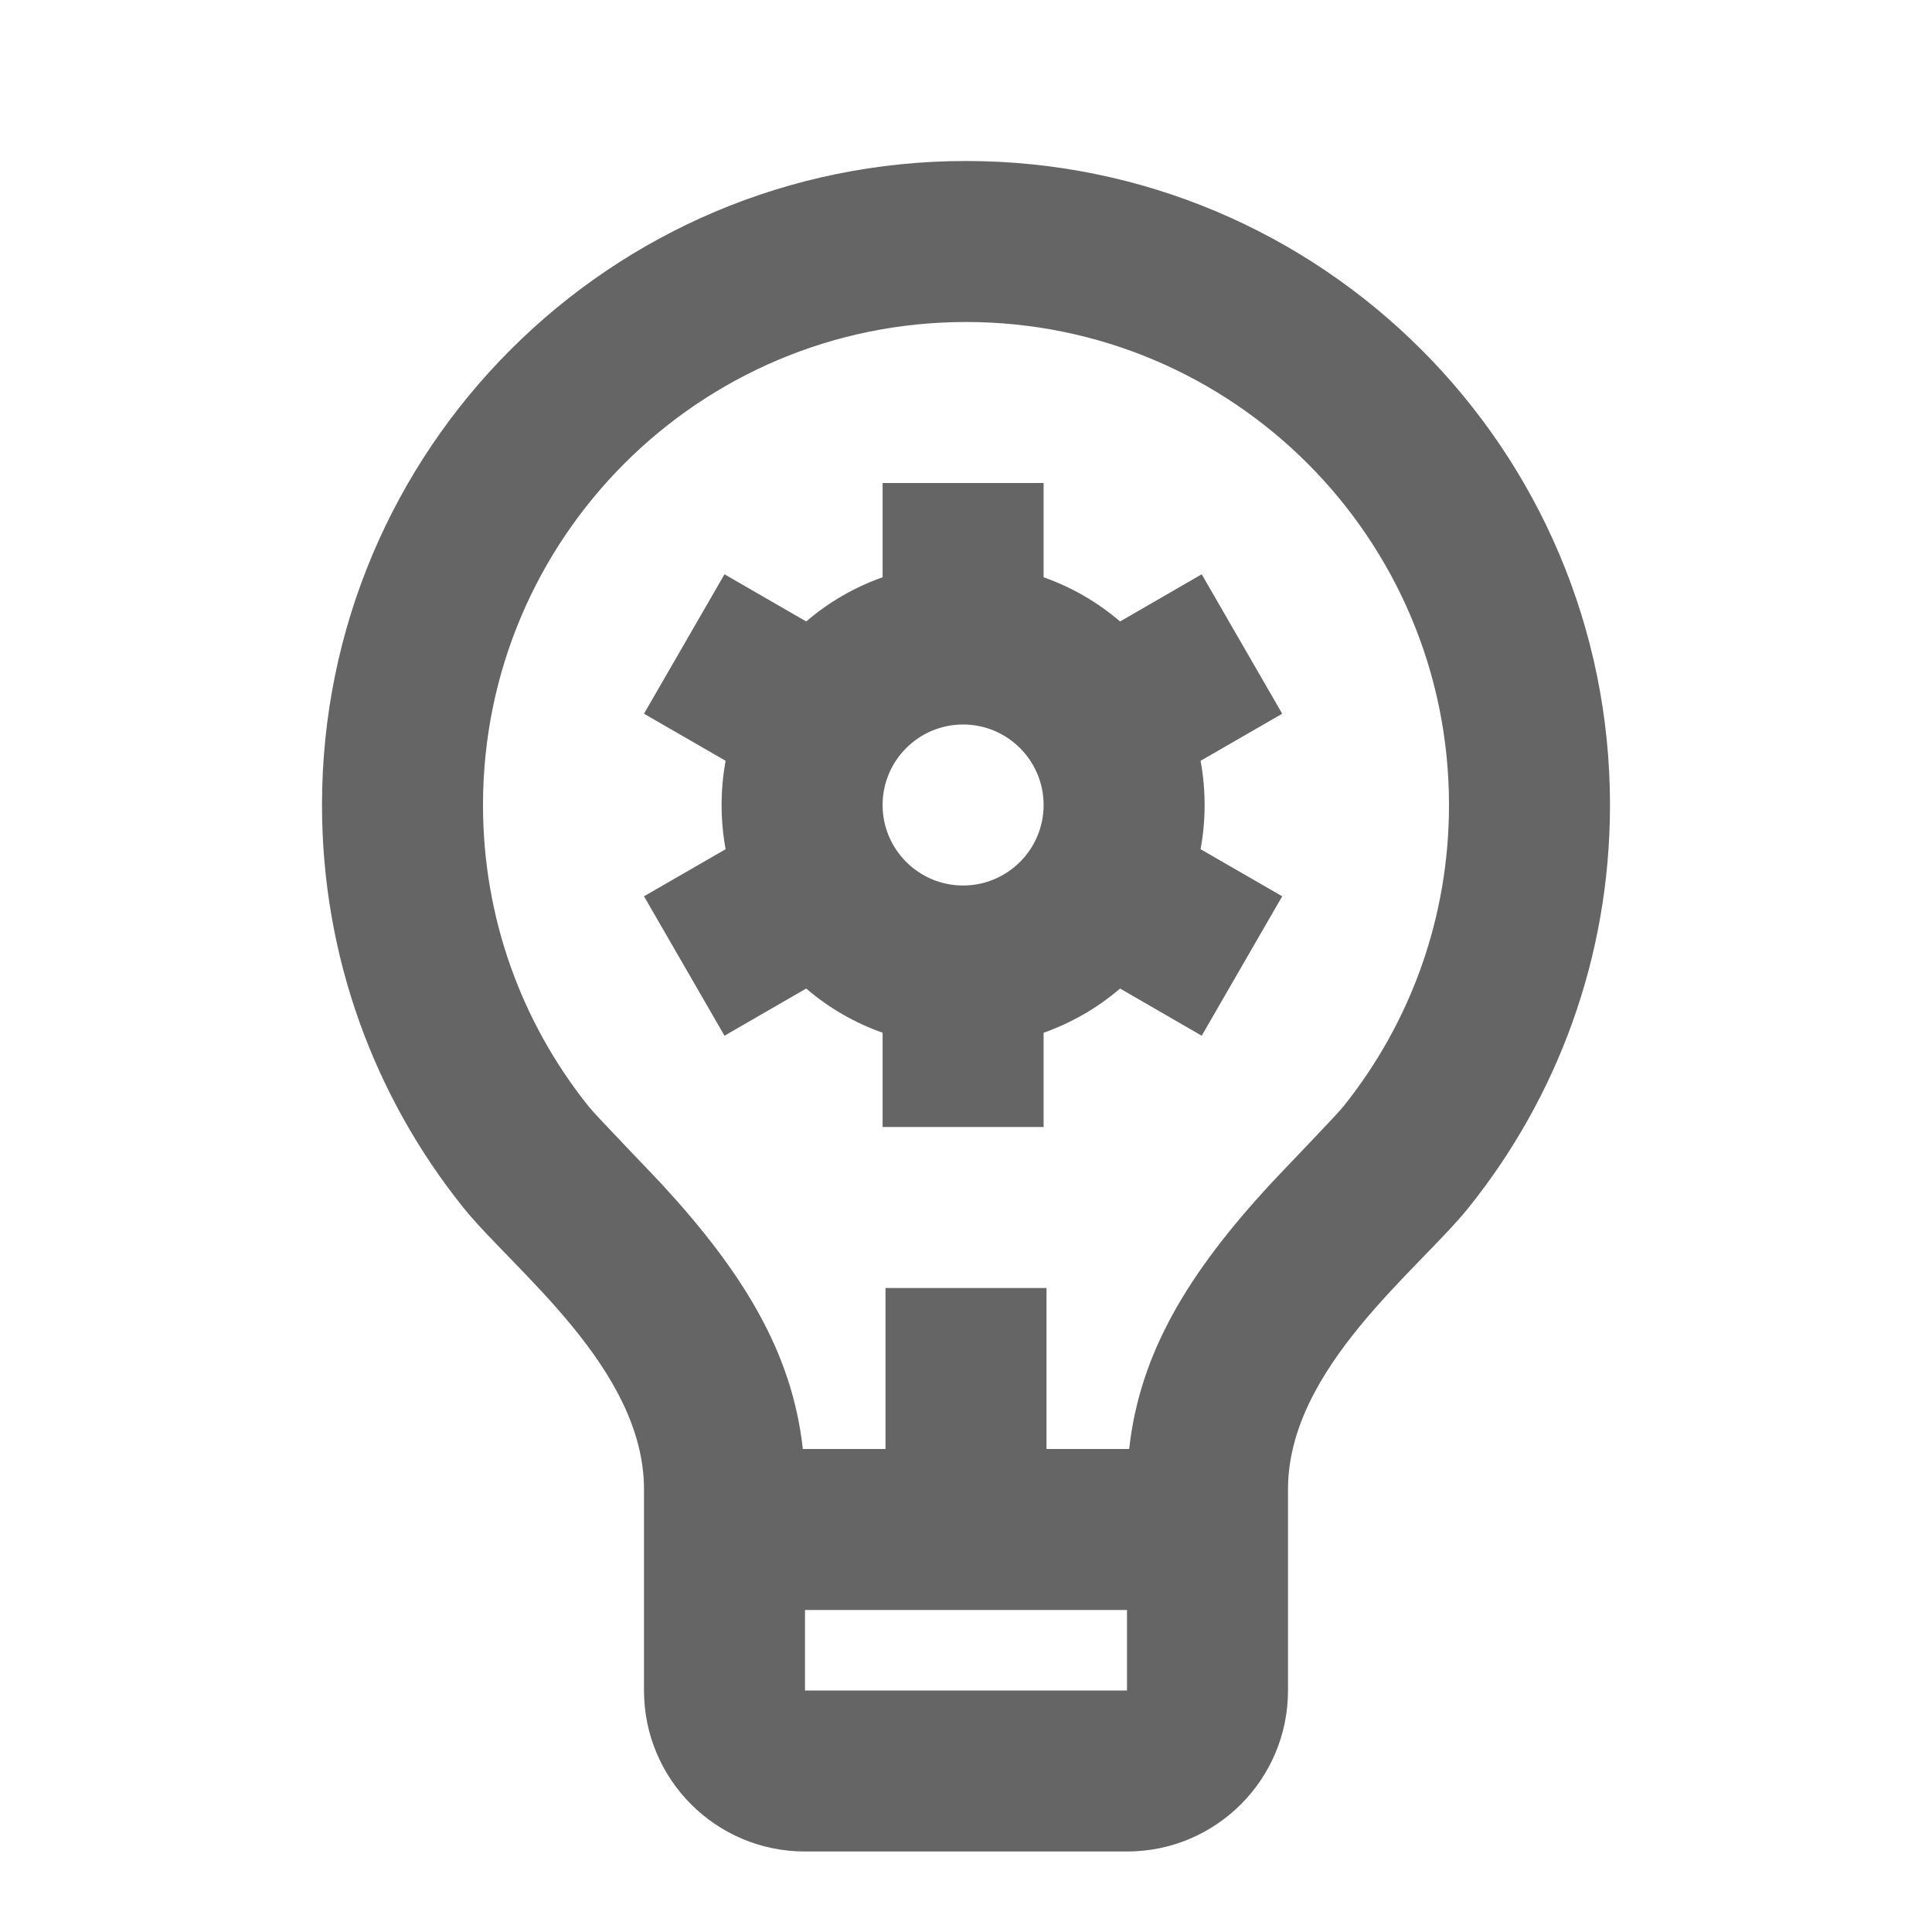
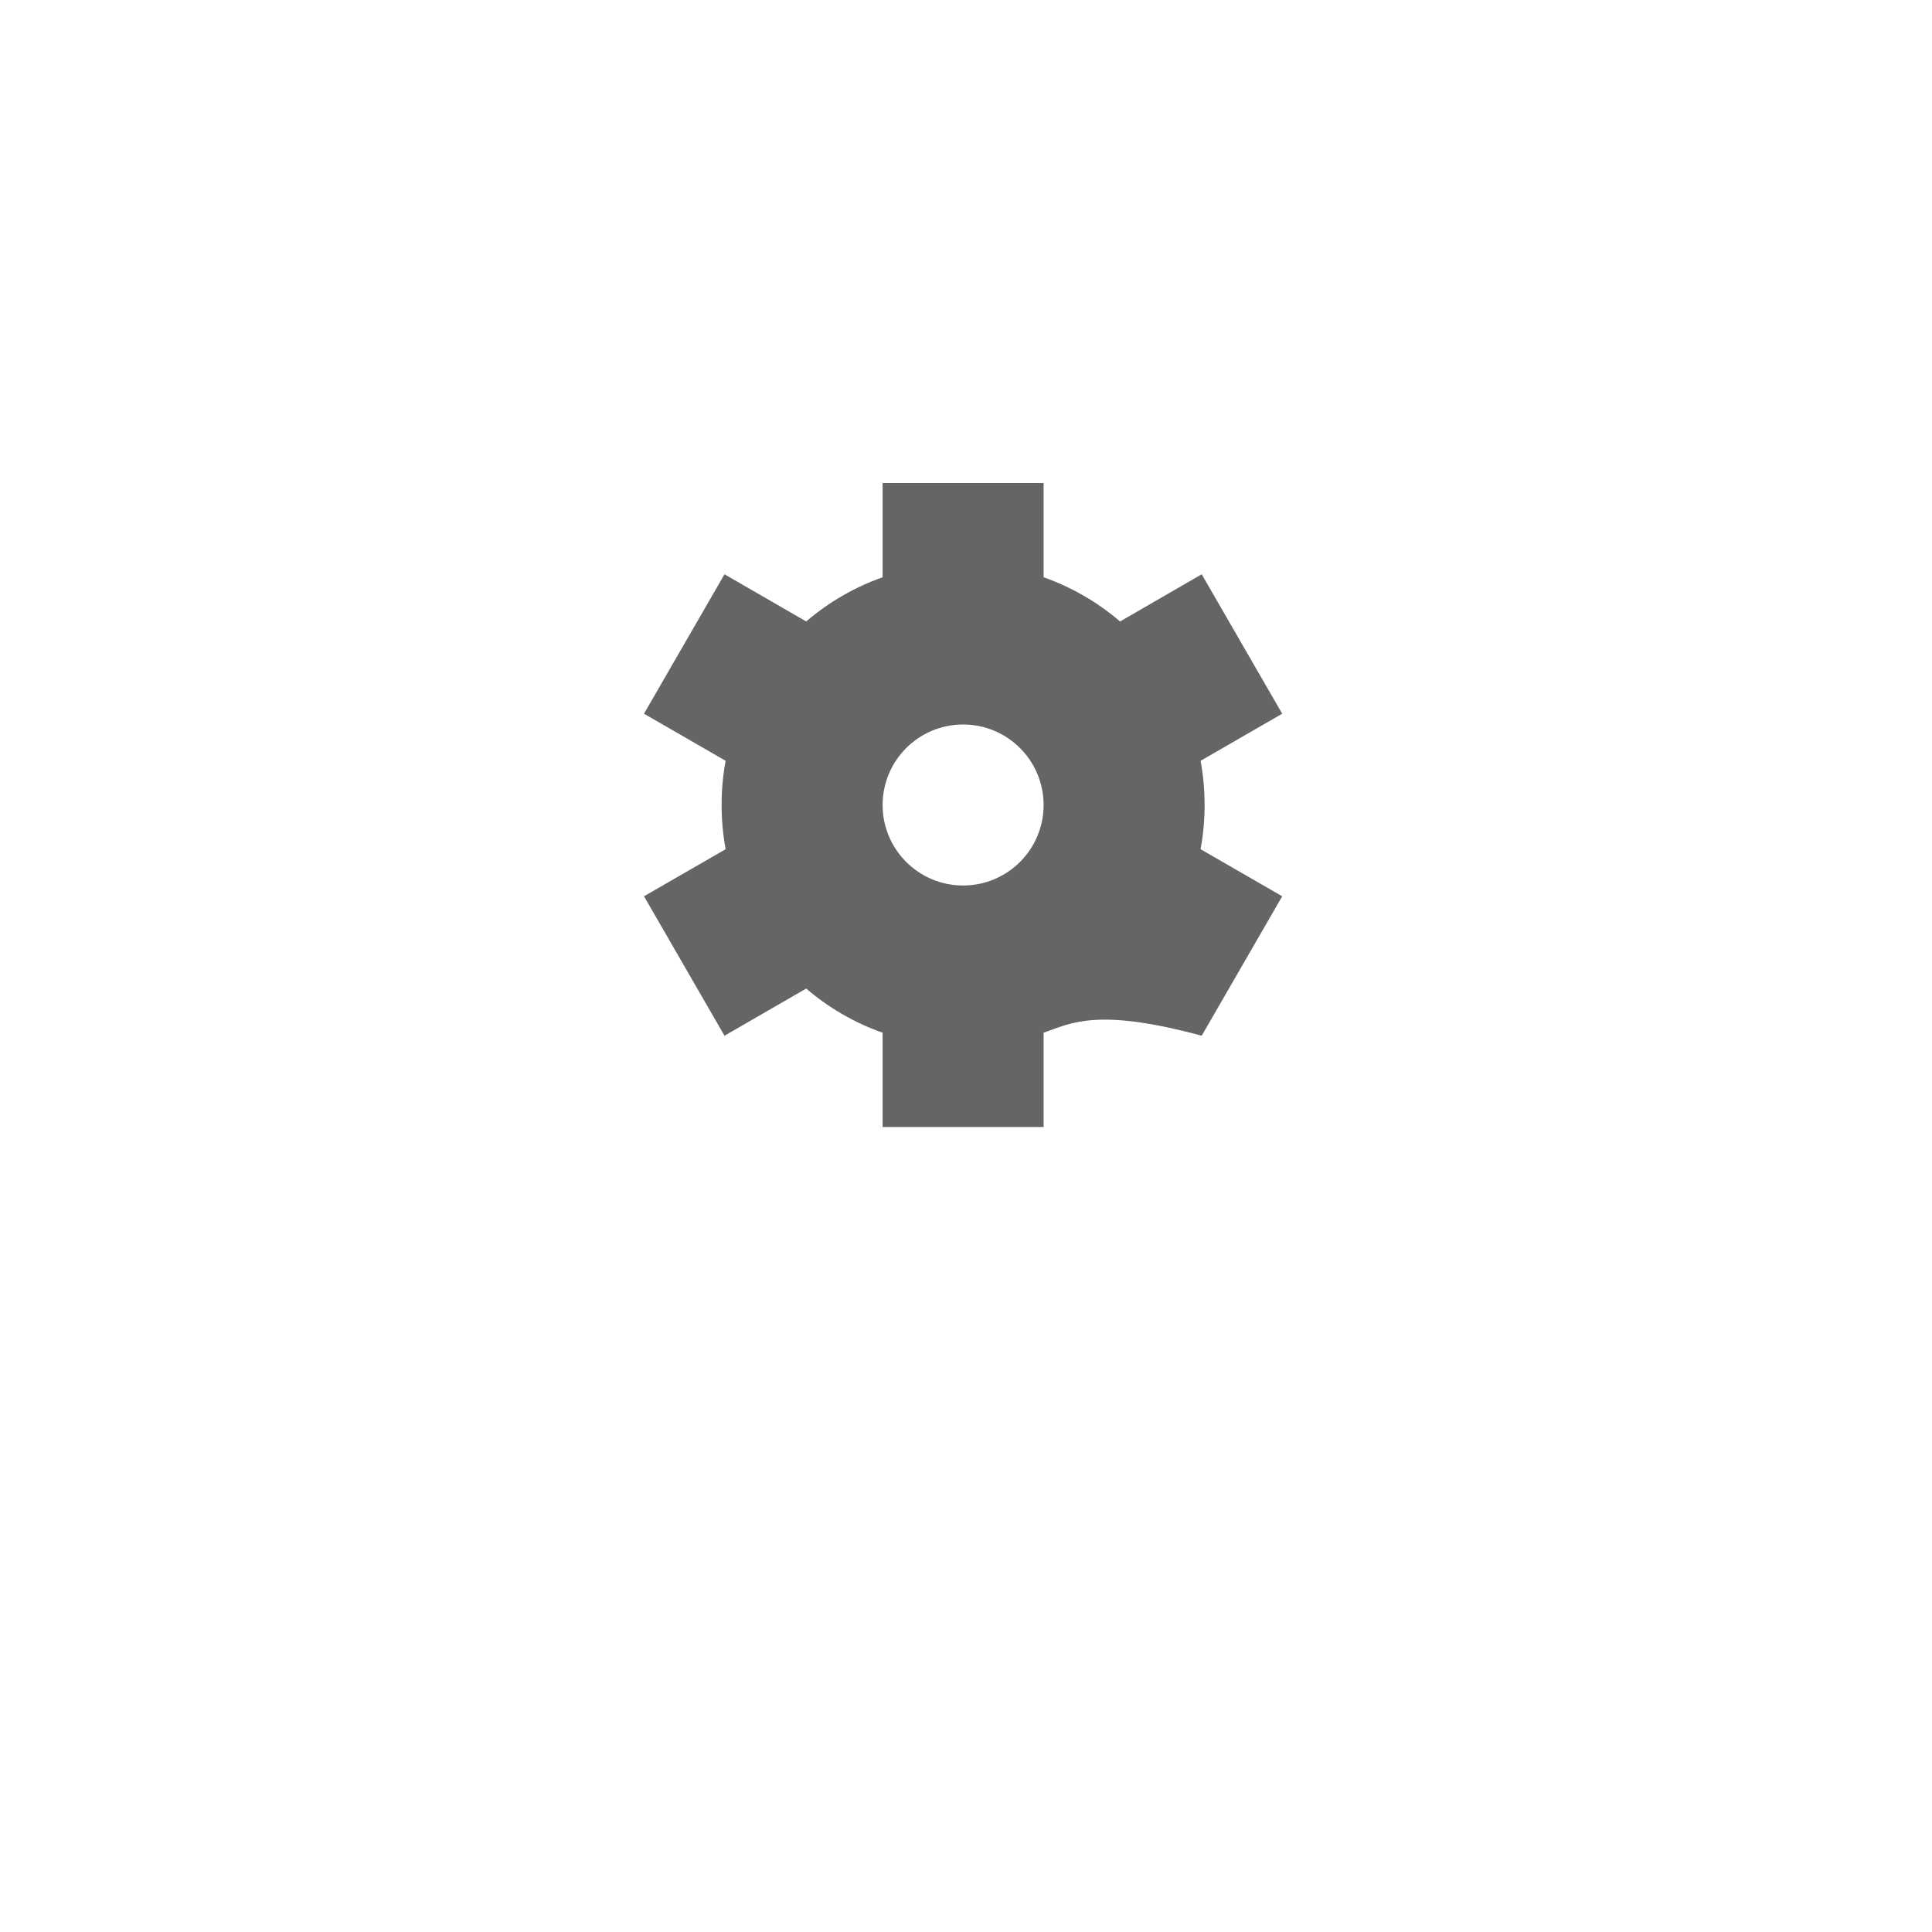
<svg xmlns="http://www.w3.org/2000/svg" width="24" height="24" viewBox="0 0 24 24" fill="none">
-   <path d="M9.973 18H11V16H13V18H14.027C14.159 16.798 14.772 15.806 15.768 14.723C15.88 14.601 16.599 13.856 16.684 13.75C17.532 12.693 18 11.385 18 10C18 6.686 15.314 4 12 4C8.686 4 6 6.686 6 10C6 11.384 6.468 12.692 7.315 13.748C7.4 13.855 8.121 14.601 8.232 14.722C9.228 15.806 9.841 16.798 9.973 18ZM10 20V21H14V20H10ZM5.754 14.999C4.656 13.63 4 11.892 4 10C4 5.582 7.582 2 12 2C16.418 2 20 5.582 20 10C20 11.893 19.343 13.632 18.244 15.001C17.624 15.775 16 17 16 18.5V21C16 22.105 15.105 23 14 23H10C8.895 23 8 22.105 8 21V18.5C8 17 6.375 15.774 5.754 14.999Z" fill="#656565" />
-   <path d="M9.014 10.549C8.981 10.371 8.964 10.187 8.964 10C8.964 9.813 8.981 9.629 9.014 9.451L8 8.866L9 7.134L10.015 7.72C10.292 7.482 10.613 7.295 10.964 7.171V6H12.964V7.171C13.315 7.295 13.636 7.482 13.914 7.72L14.928 7.134L15.928 8.866L14.914 9.451C14.947 9.629 14.964 9.813 14.964 10C14.964 10.187 14.947 10.371 14.914 10.549L15.928 11.134L14.928 12.866L13.914 12.28C13.636 12.518 13.315 12.705 12.964 12.829V14H10.964V12.829C10.613 12.705 10.292 12.518 10.015 12.28L9 12.866L8 11.134L9.014 10.549ZM11.964 11C12.516 11 12.964 10.552 12.964 10C12.964 9.448 12.516 9 11.964 9C11.412 9 10.964 9.448 10.964 10C10.964 10.552 11.412 11 11.964 11Z" fill="#656565" />
+   <path d="M9.014 10.549C8.981 10.371 8.964 10.187 8.964 10C8.964 9.813 8.981 9.629 9.014 9.451L8 8.866L9 7.134L10.015 7.72C10.292 7.482 10.613 7.295 10.964 7.171V6H12.964V7.171C13.315 7.295 13.636 7.482 13.914 7.72L14.928 7.134L15.928 8.866L14.914 9.451C14.947 9.629 14.964 9.813 14.964 10C14.964 10.187 14.947 10.371 14.914 10.549L15.928 11.134L14.928 12.866C13.636 12.518 13.315 12.705 12.964 12.829V14H10.964V12.829C10.613 12.705 10.292 12.518 10.015 12.28L9 12.866L8 11.134L9.014 10.549ZM11.964 11C12.516 11 12.964 10.552 12.964 10C12.964 9.448 12.516 9 11.964 9C11.412 9 10.964 9.448 10.964 10C10.964 10.552 11.412 11 11.964 11Z" fill="#656565" />
</svg>